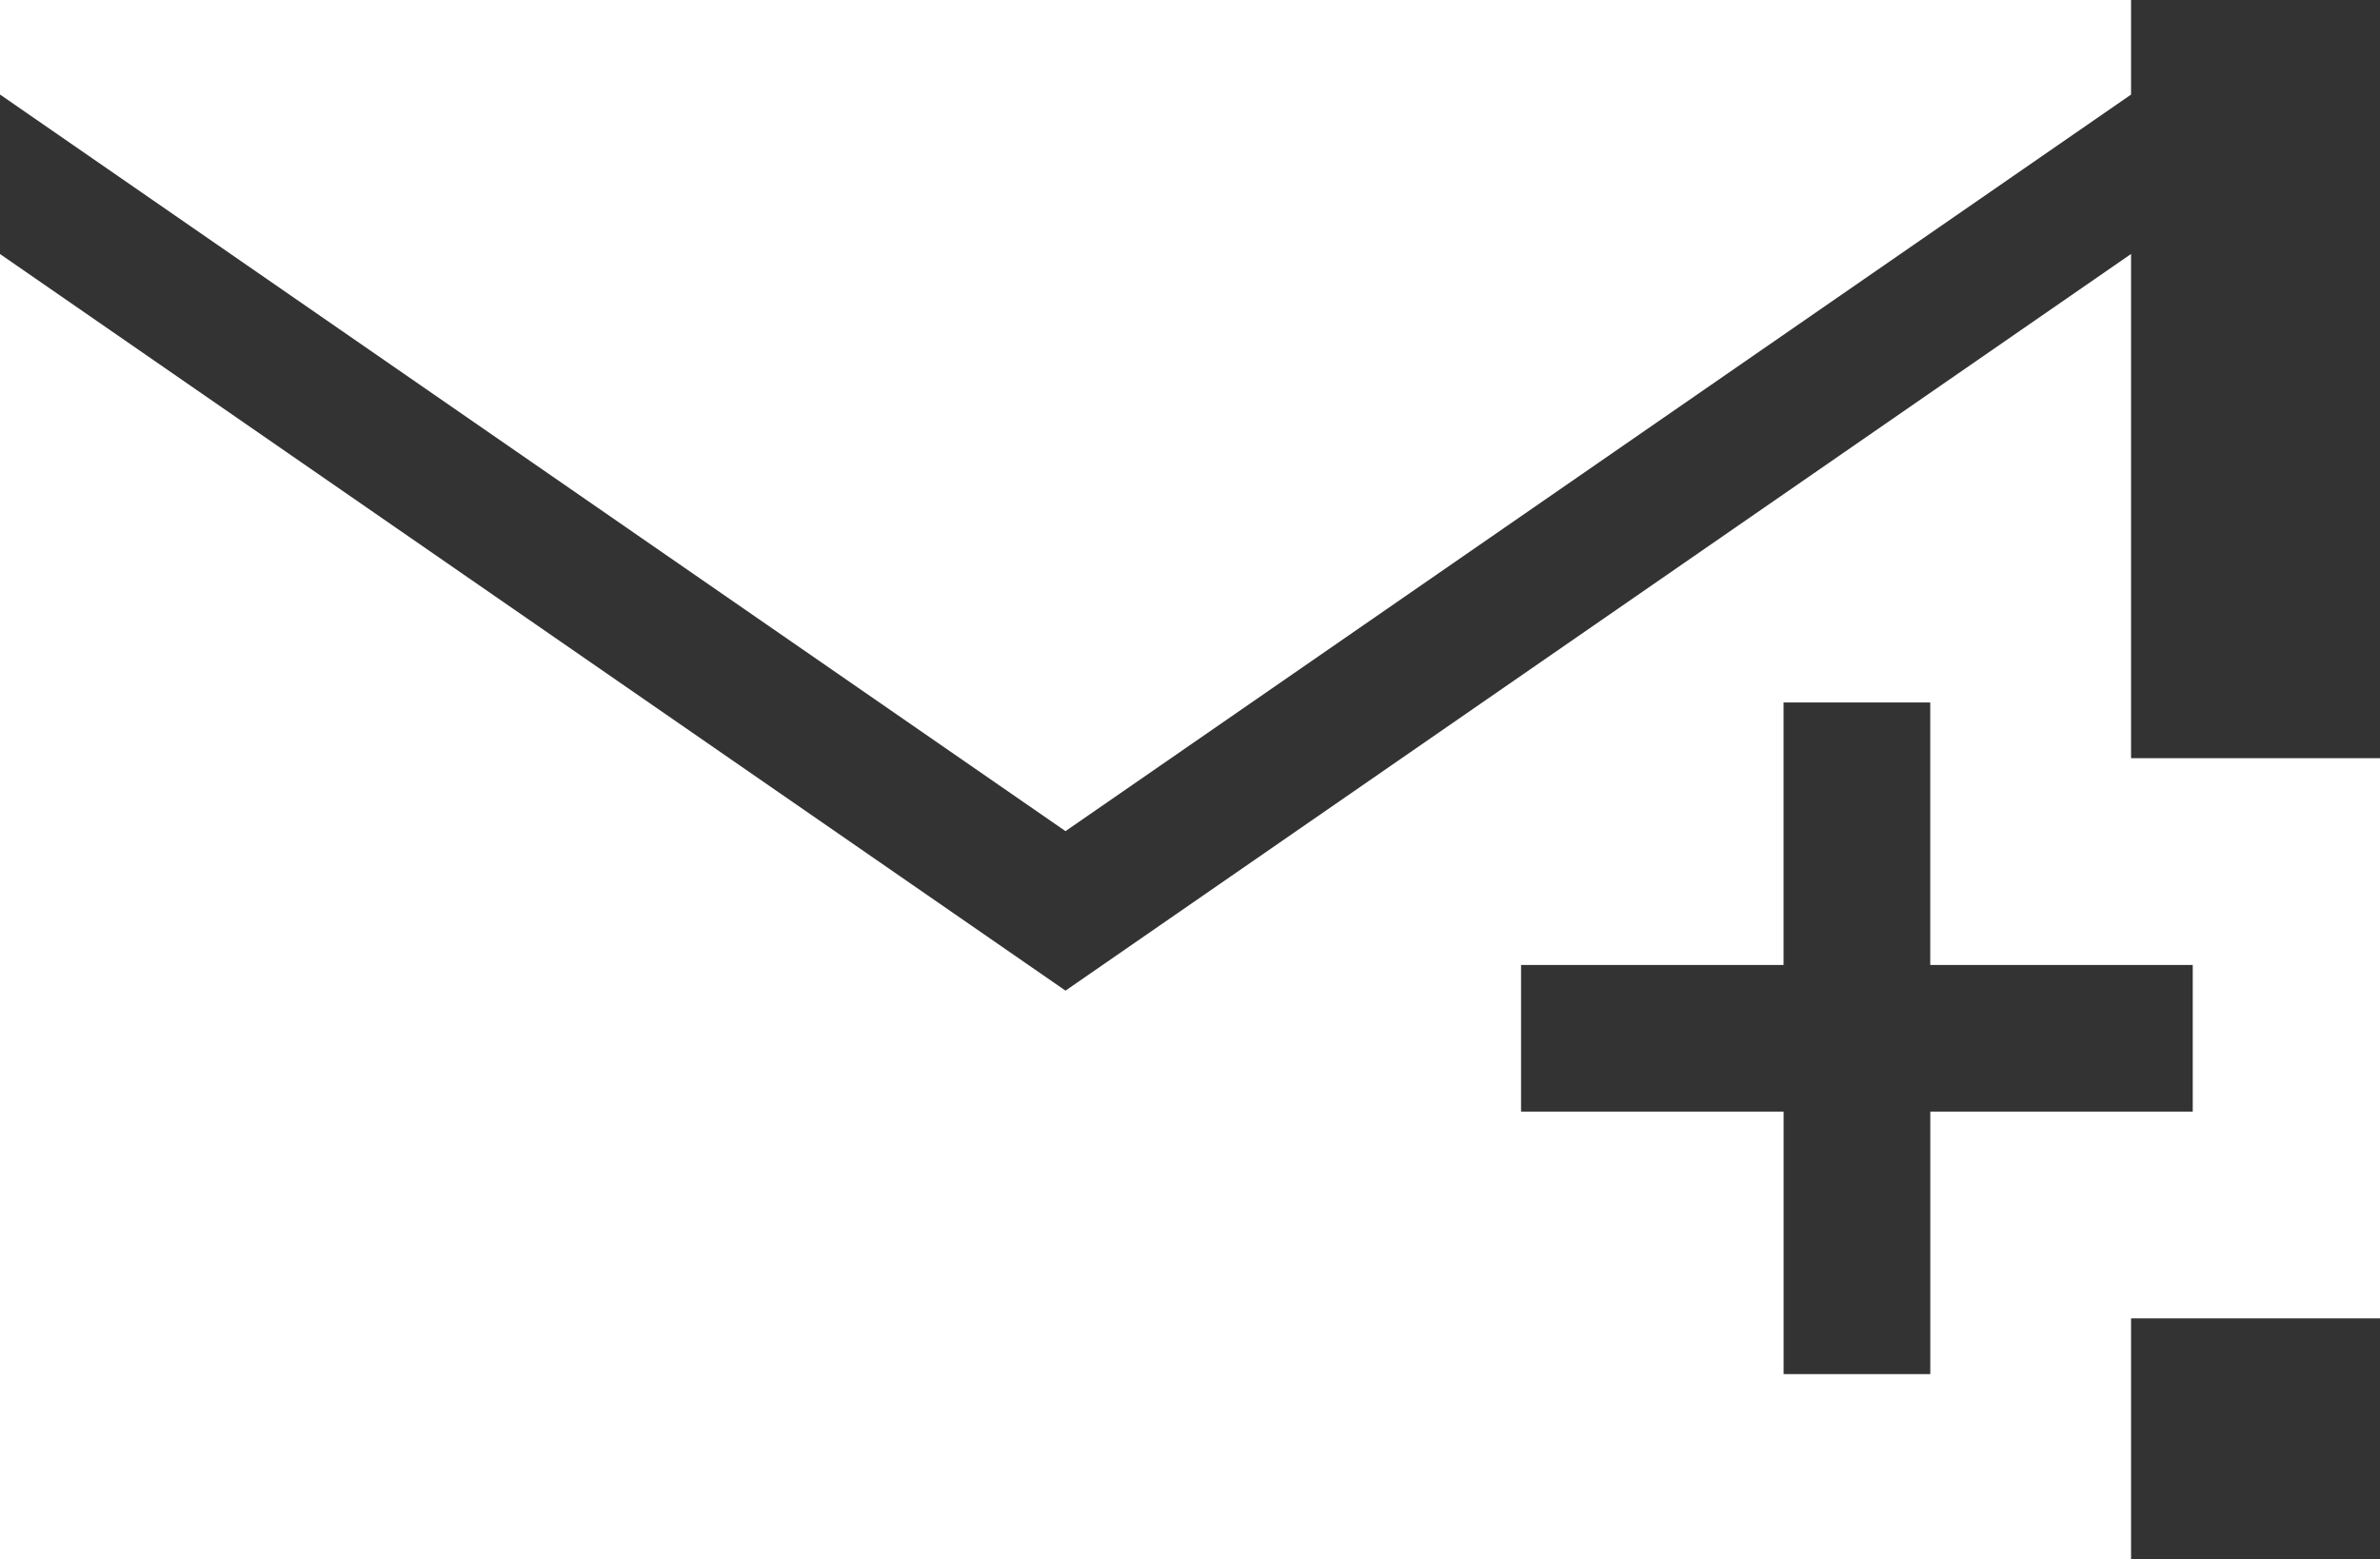
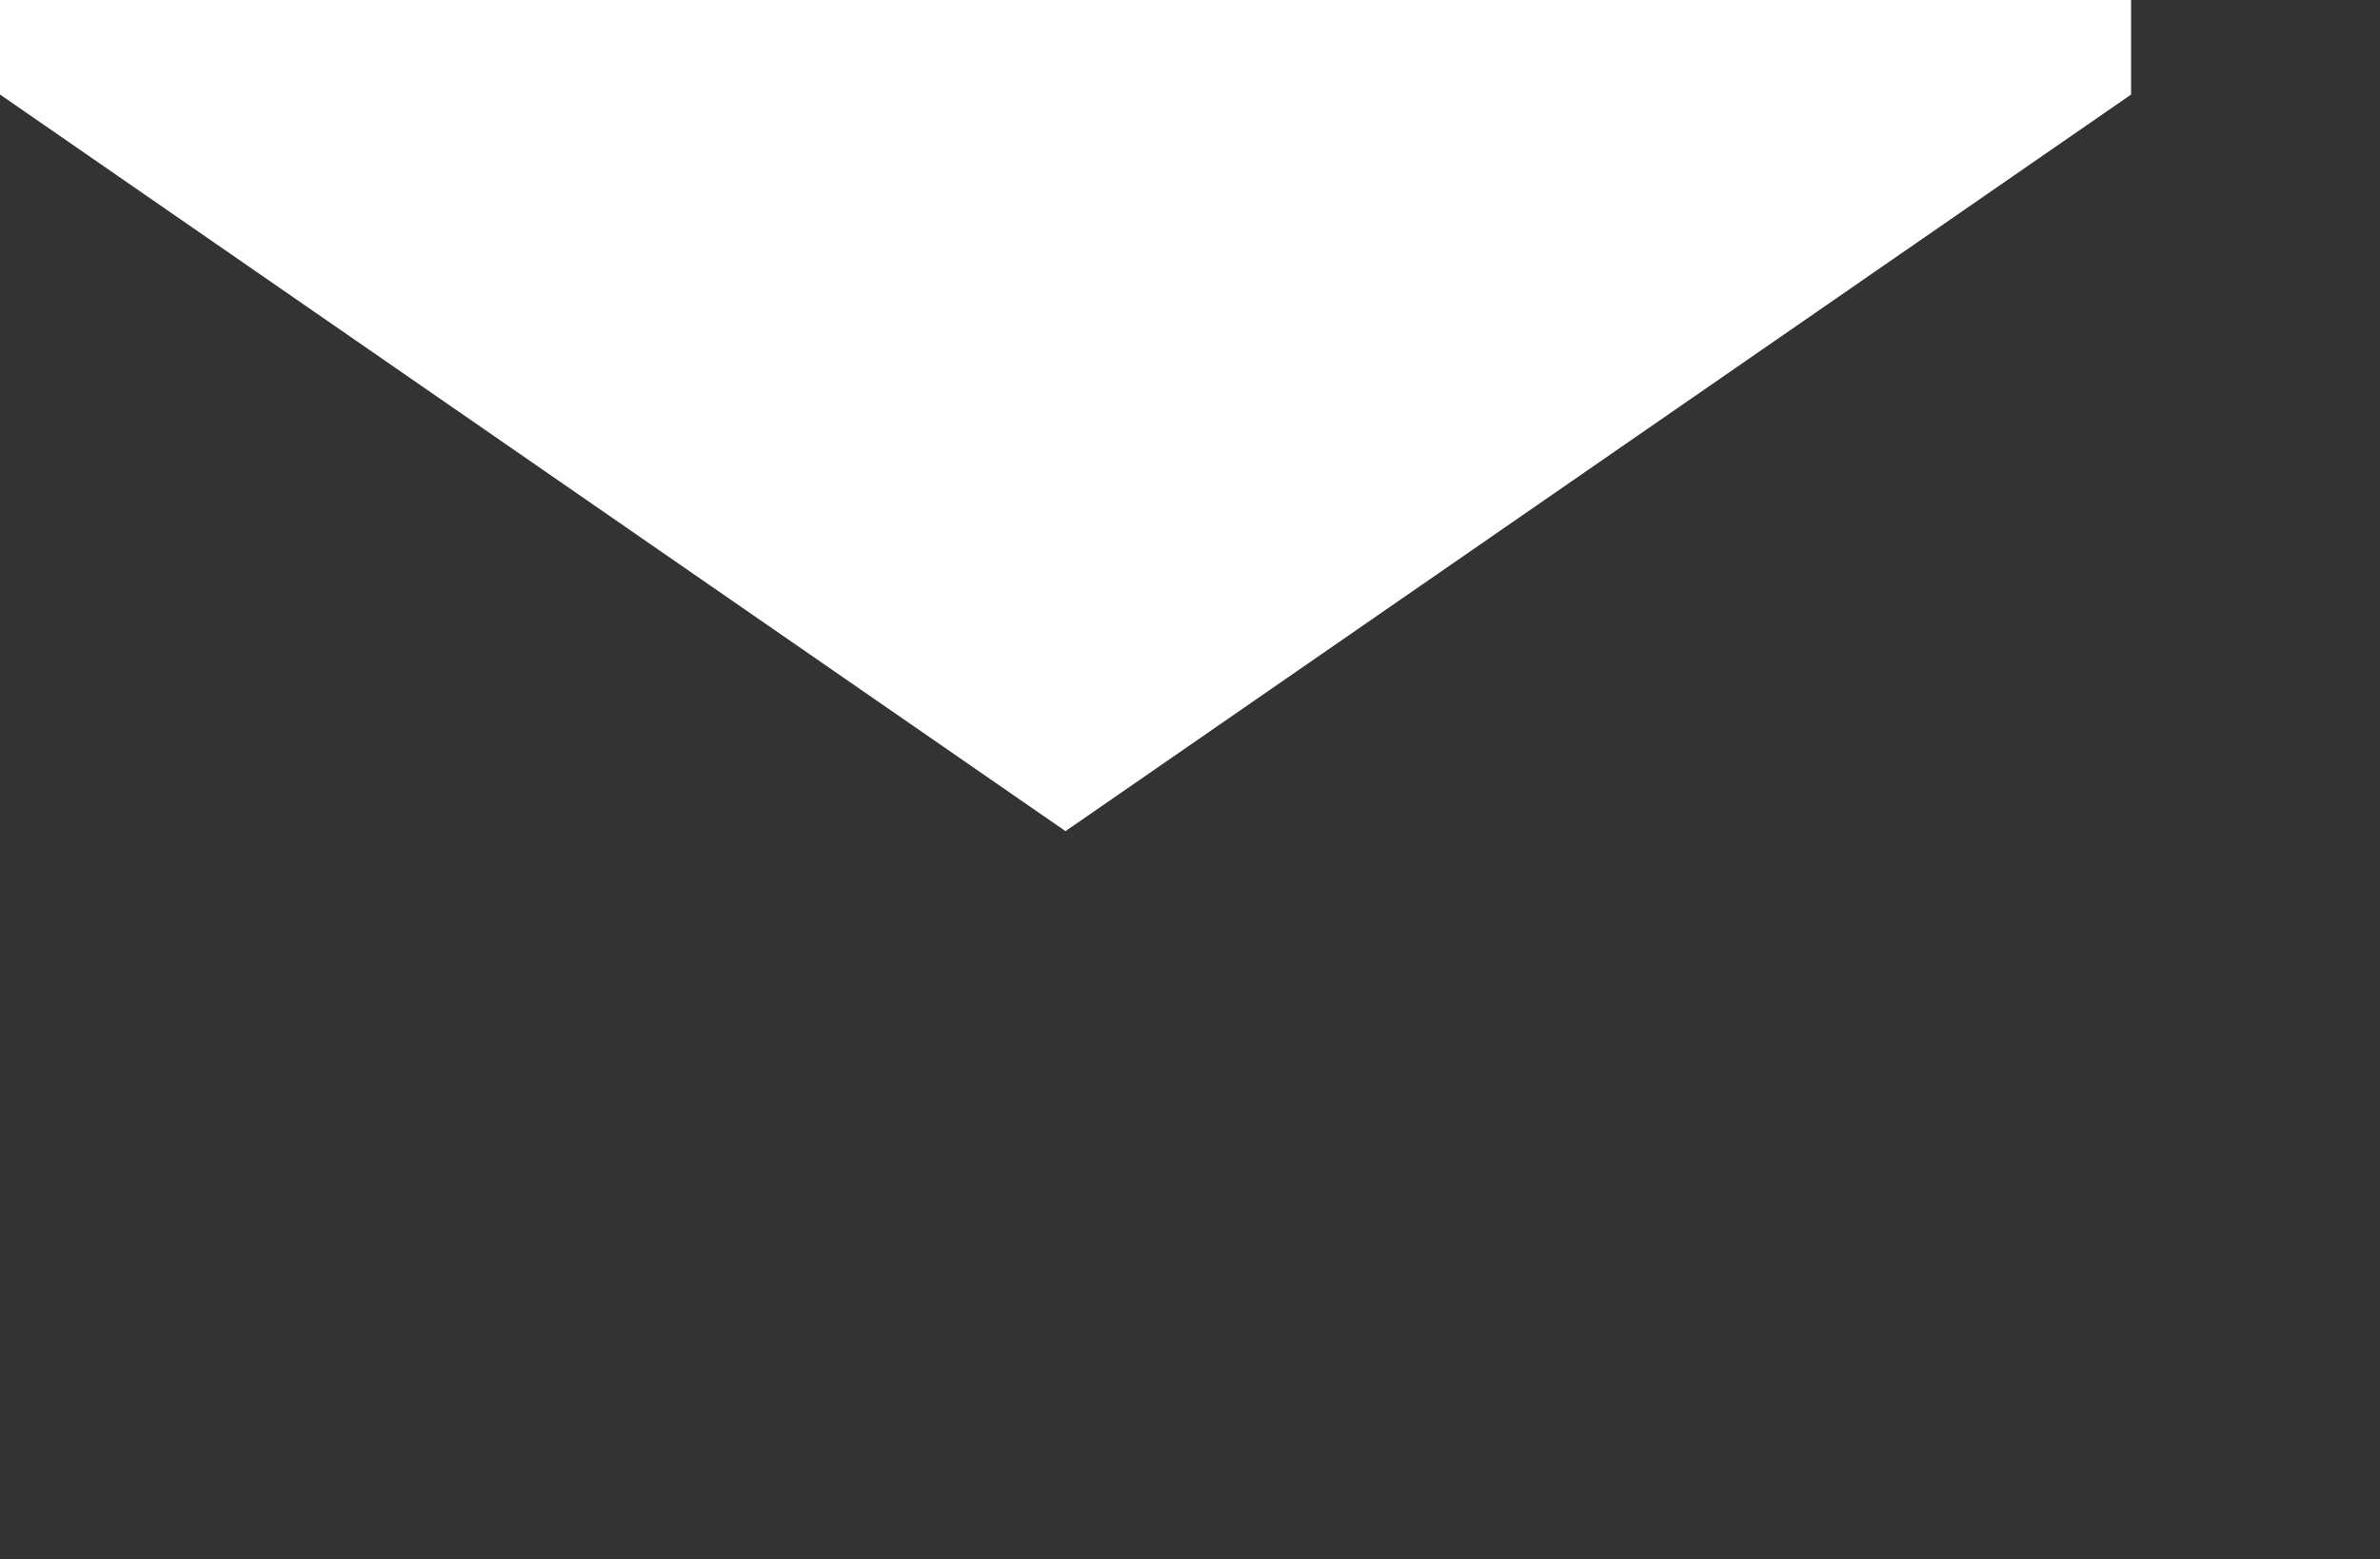
<svg xmlns="http://www.w3.org/2000/svg" version="1.1" id="Layer_1" x="0px" y="0px" viewBox="0 0 435.3 285.26" style="enable-background:new 0 0 435.3 285.26;" xml:space="preserve">
  <rect x="0" y="0" width="435.3" height="285.26" fill="#333333" stroke="none" />
  <style type="text/css">
	.st0{fill:#FFFFFF;}
</style>
  <g>
    <polygon class="st0" points="389.77,17.3 389.77,0 0,0 0,17.29 194.88,152.05  " />
-     <path class="st0" d="M389.77,138.7V46.46L194.88,181.23L0,46.47v238.8h389.77v-44.08h45.54V138.7H389.77z M401.06,203.36h-48.01   v48.02h-26.83v-48.02H278.2v-26.83h48.01v-48.02h26.83v48.02h48.01V203.36z" />
  </g>
</svg>